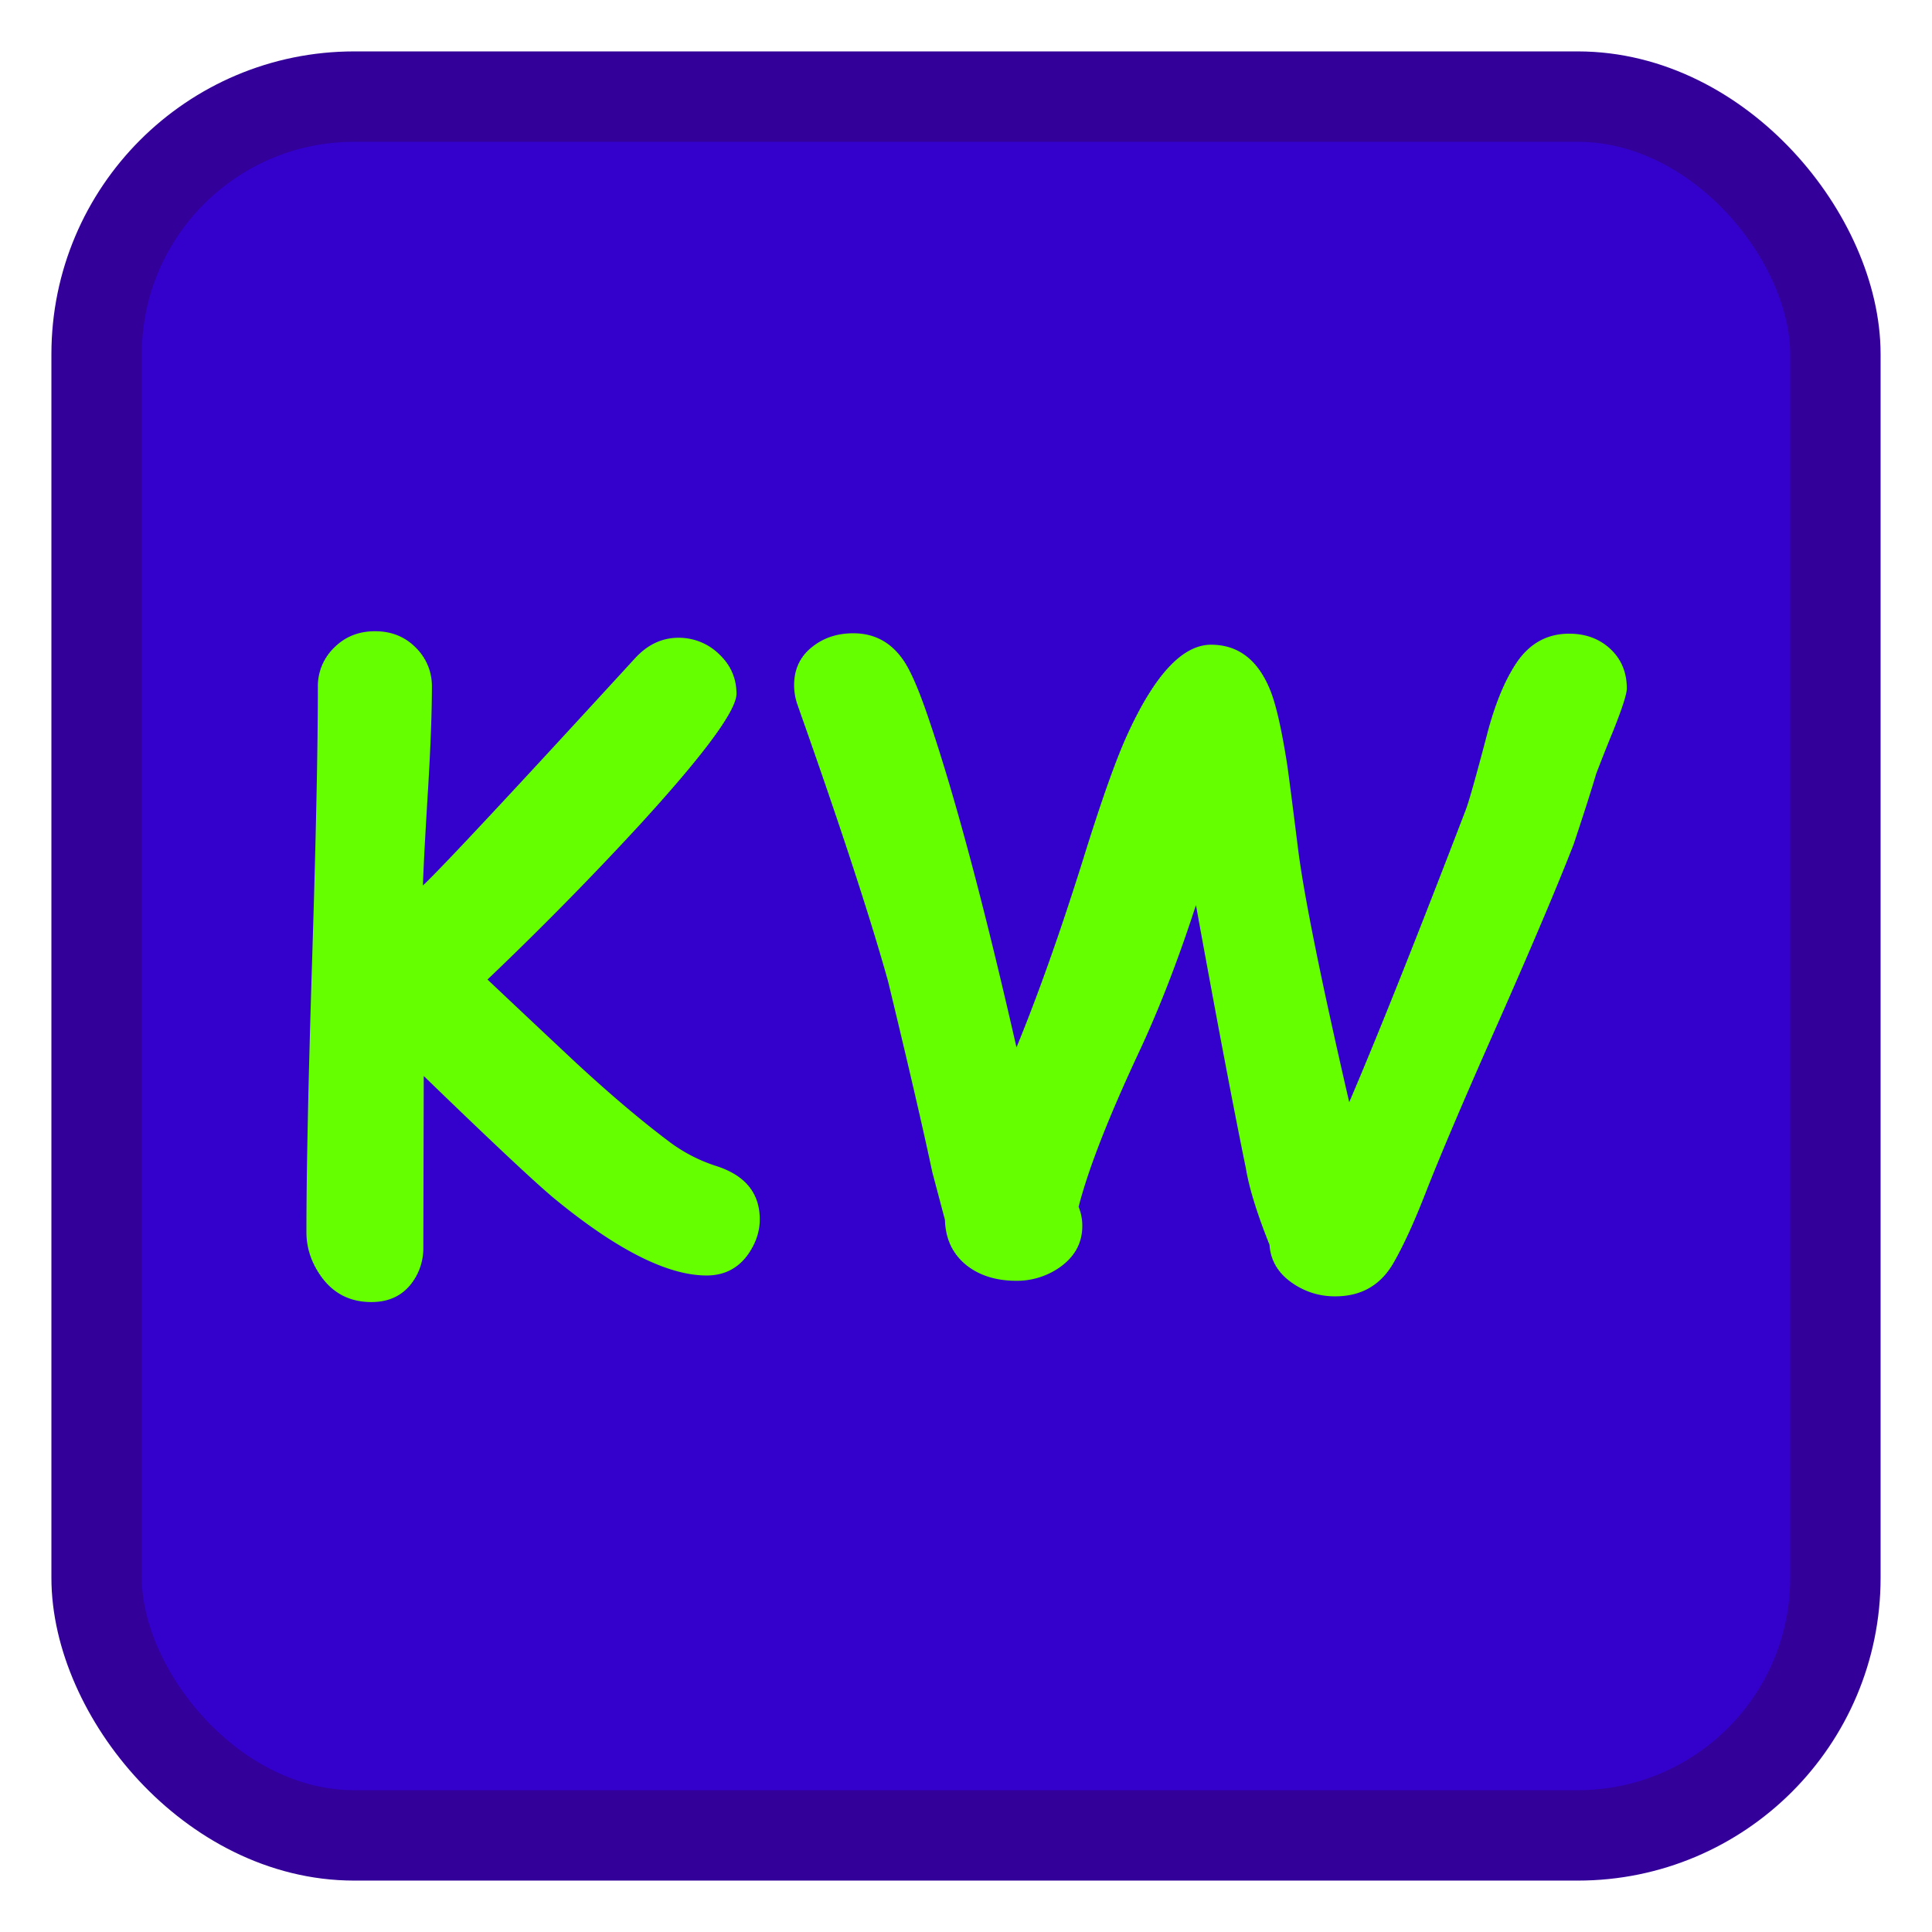
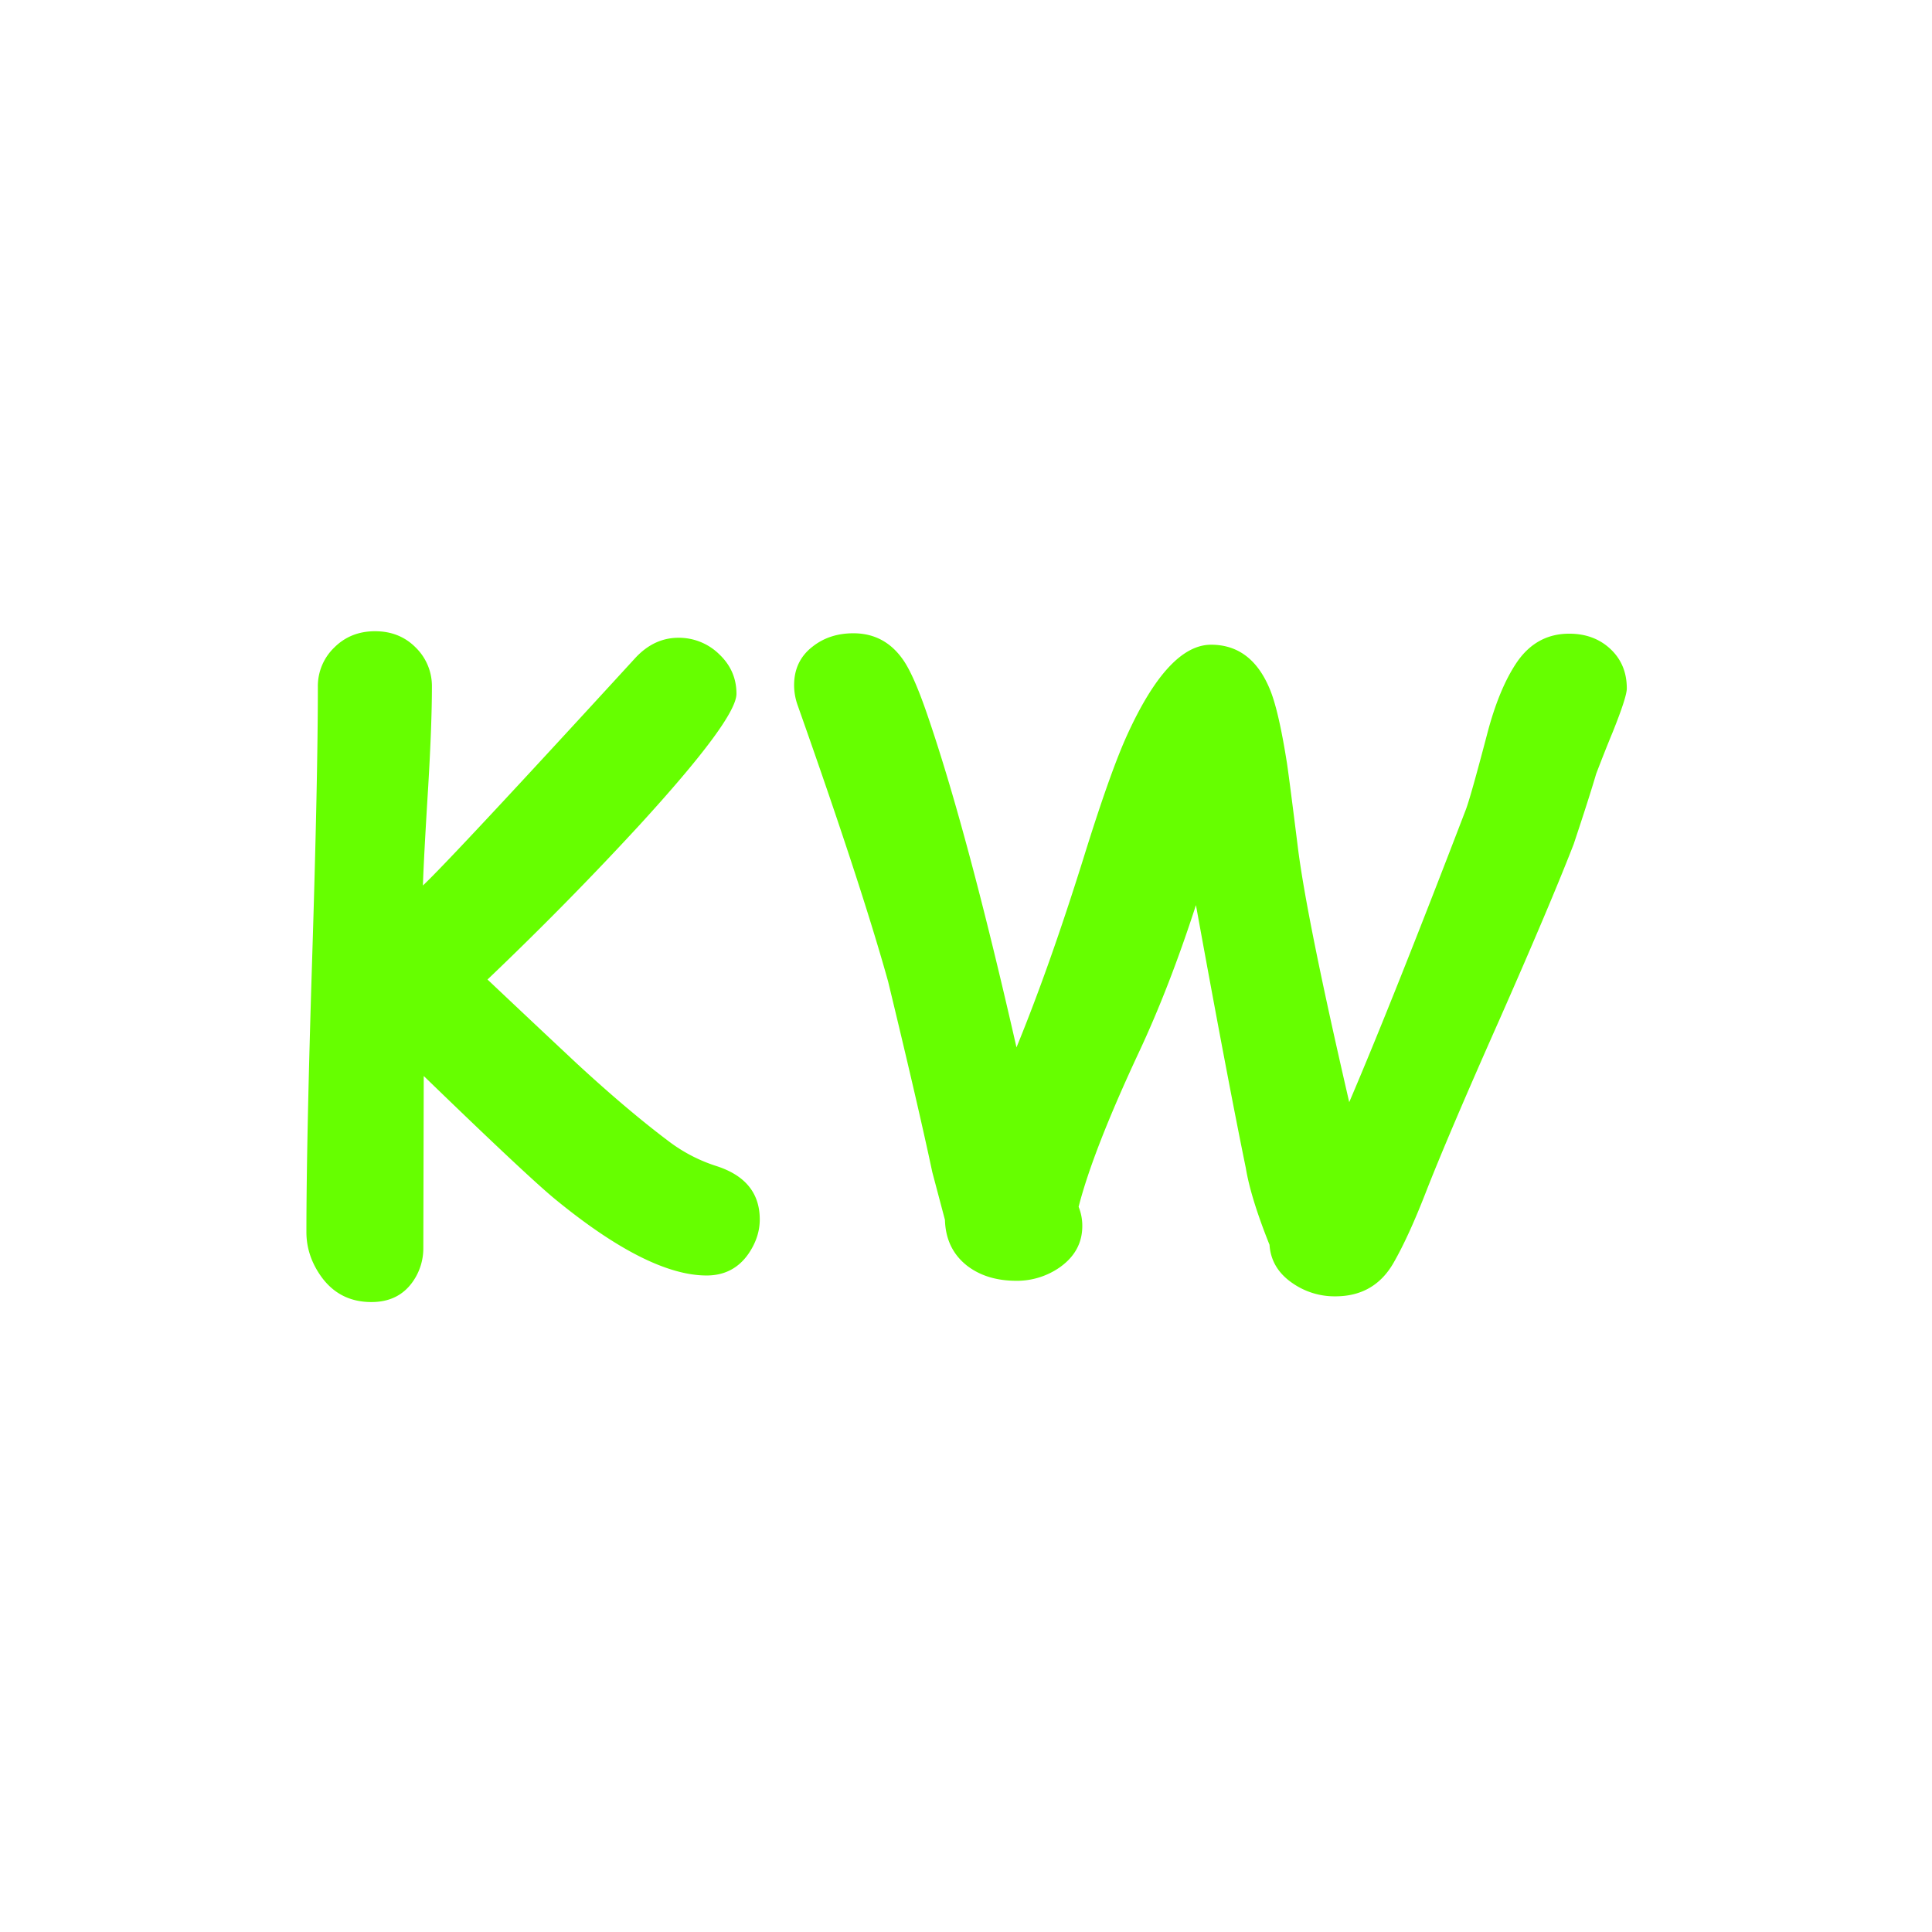
<svg xmlns="http://www.w3.org/2000/svg" width="1500" height="1500" viewBox="0 0 1500 1500">
  <defs>
    <style>
      .cls-1 {
        fill: #30c;
        stroke: #309;
        stroke-width: 70.18px;
      }

      .cls-2 {
        fill: #6f0;
        fill-rule: evenodd;
      }
    </style>
  </defs>
-   <rect id="Rounded_Rectangle_" data-name="Rounded Rectangle " class="cls-1" x="75" y="75" width="1350" height="1350" rx="200" ry="200" />
  <path id="KW" class="cls-2" d="M430.869,930.932q72.363,59.352,117.749,59.35,20.947,0,32.691-17.138,8.568-12.692,8.569-26.343,0-30.782-33.96-41.577a123.511,123.511,0,0,1-34.912-17.774q-32.373-24.115-73-61.572Q413.091,793.193,378.5,760.5q61.89-59.032,117.749-119.653,75.533-82.518,75.537-102.2,0-18.09-13.489-30.786a44.623,44.623,0,0,0-31.579-12.695q-19.044,0-33.643,15.869Q350.567,666.554,328.354,687.5q0.633-20.628,4.126-77.124,2.857-48.56,2.857-77.124A41.831,41.831,0,0,0,322.8,502.782q-12.541-12.69-31.579-12.695t-31.739,12.695a41.554,41.554,0,0,0-12.7,30.469q0,70.46-4.443,211.694T237.9,956.64q0,18.09,11.109,33.96,14.281,20.31,39.355,20.31,21.26,0,32.373-16.184a45,45,0,0,0,7.935-25.708L328.989,835.4q80.294,77.764,101.88,95.533h0ZM1263.05,534.521q0-18.724-12.7-30.628t-32.05-11.9q-25.4,0-40.63,22.217-13.965,20.636-23.17,56.177-13.02,49.512-16.5,58.4-56.82,148.222-90.46,226.929-33.315-144.087-39.99-198.682-6.345-50.776-8.248-63.794-6.666-42.527-13.648-58.715-14.281-33.958-45.385-33.96-33.014,0-64.747,69.189-13.329,28.884-34.594,97.437-26.347,84.108-51.734,146Q750.157,641.8,719.053,552.294q-10.161-29.2-18.091-40.308-14.283-20.307-38.4-20.312-18.411,0-31.421,10.156-14.6,11.113-14.6,30.151a46.548,46.548,0,0,0,2.857,15.87q49.191,139.012,70.141,214.233,23.8,98.391,34.277,147.9l9.839,37.134q0.633,22.539,17.139,35.547,15.234,11.739,38.4,11.743a58.1,58.1,0,0,0,33.643-10.473q17.451-12.378,17.456-32.056a39.034,39.034,0,0,0-2.856-14.917q11.1-43.479,46.655-119.653,23.8-50.776,44.433-114.576,24.756,136.158,38.721,204.078,3.808,23.171,18.408,59.668,1.264,18.723,18.406,30.151a57.173,57.173,0,0,0,32.69,9.84q30.48,0,45.39-26.344,11.43-19.995,24.44-53.32,17.445-44.751,57.76-135.523,39.345-89.182,57.45-135.84,12.06-36.181,17.45-54.589,7.3-19.044,12.7-32.056,11.1-27.612,11.11-34.277h0Z" />
</svg>